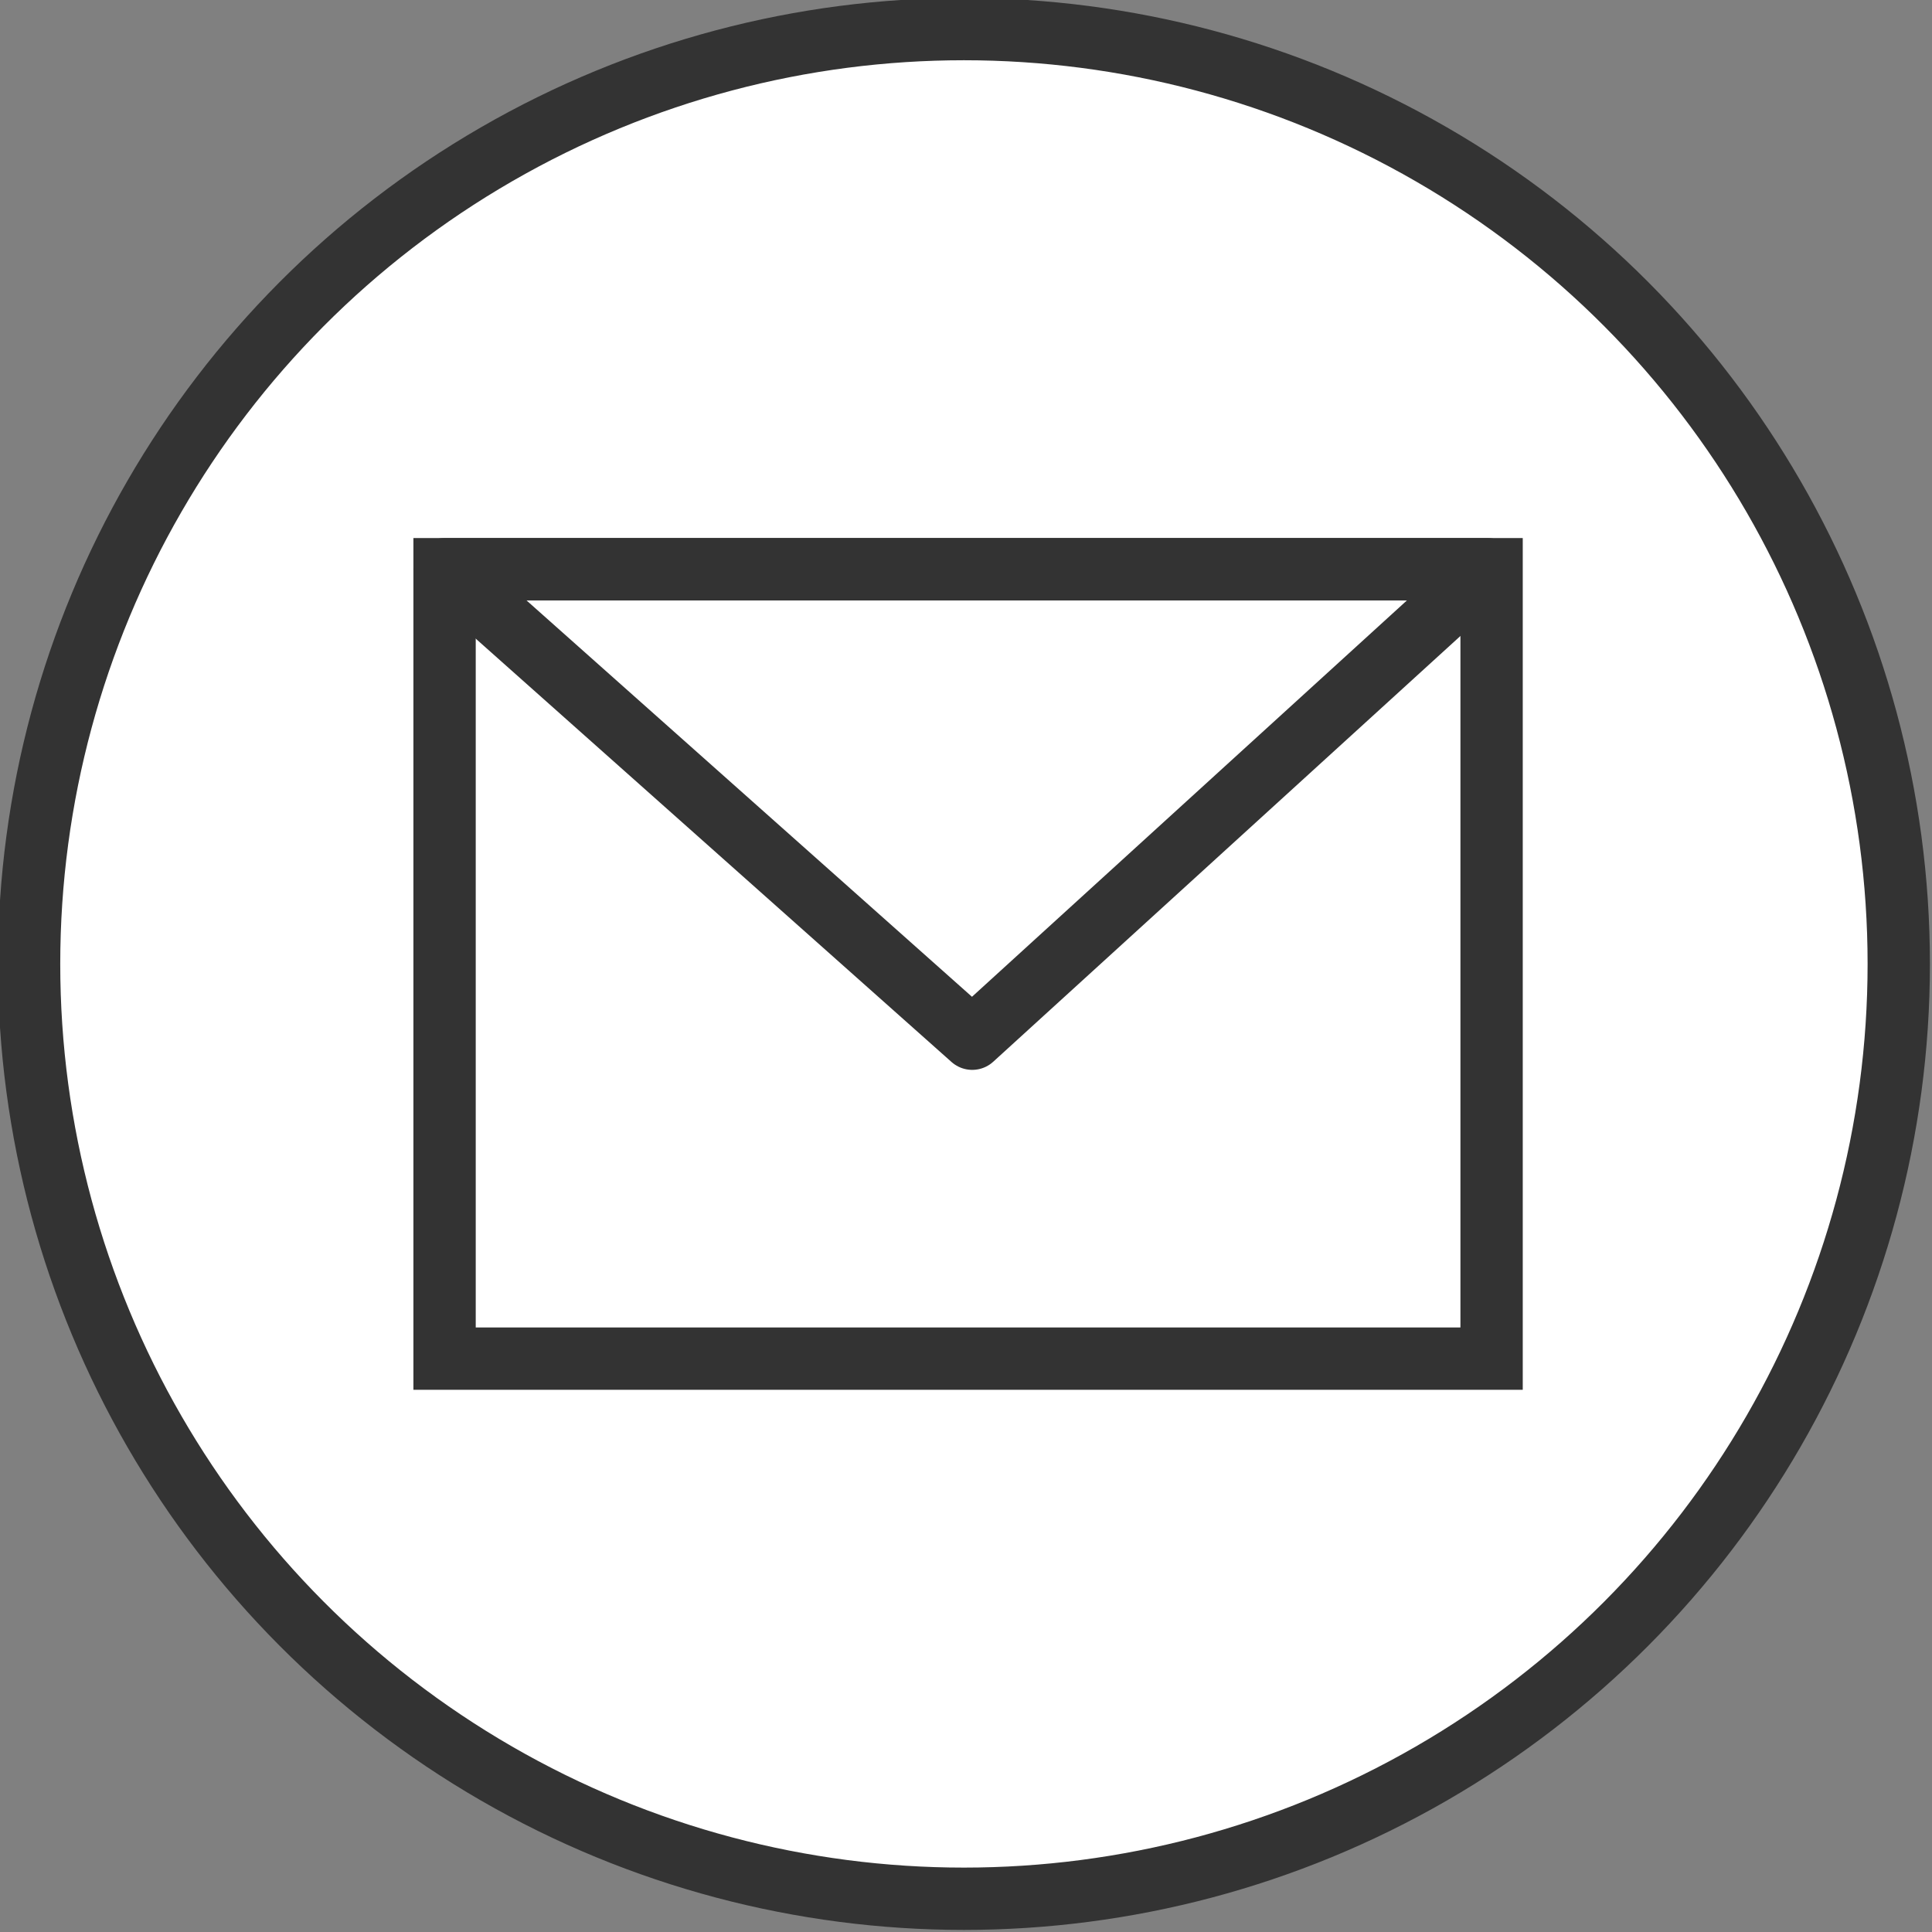
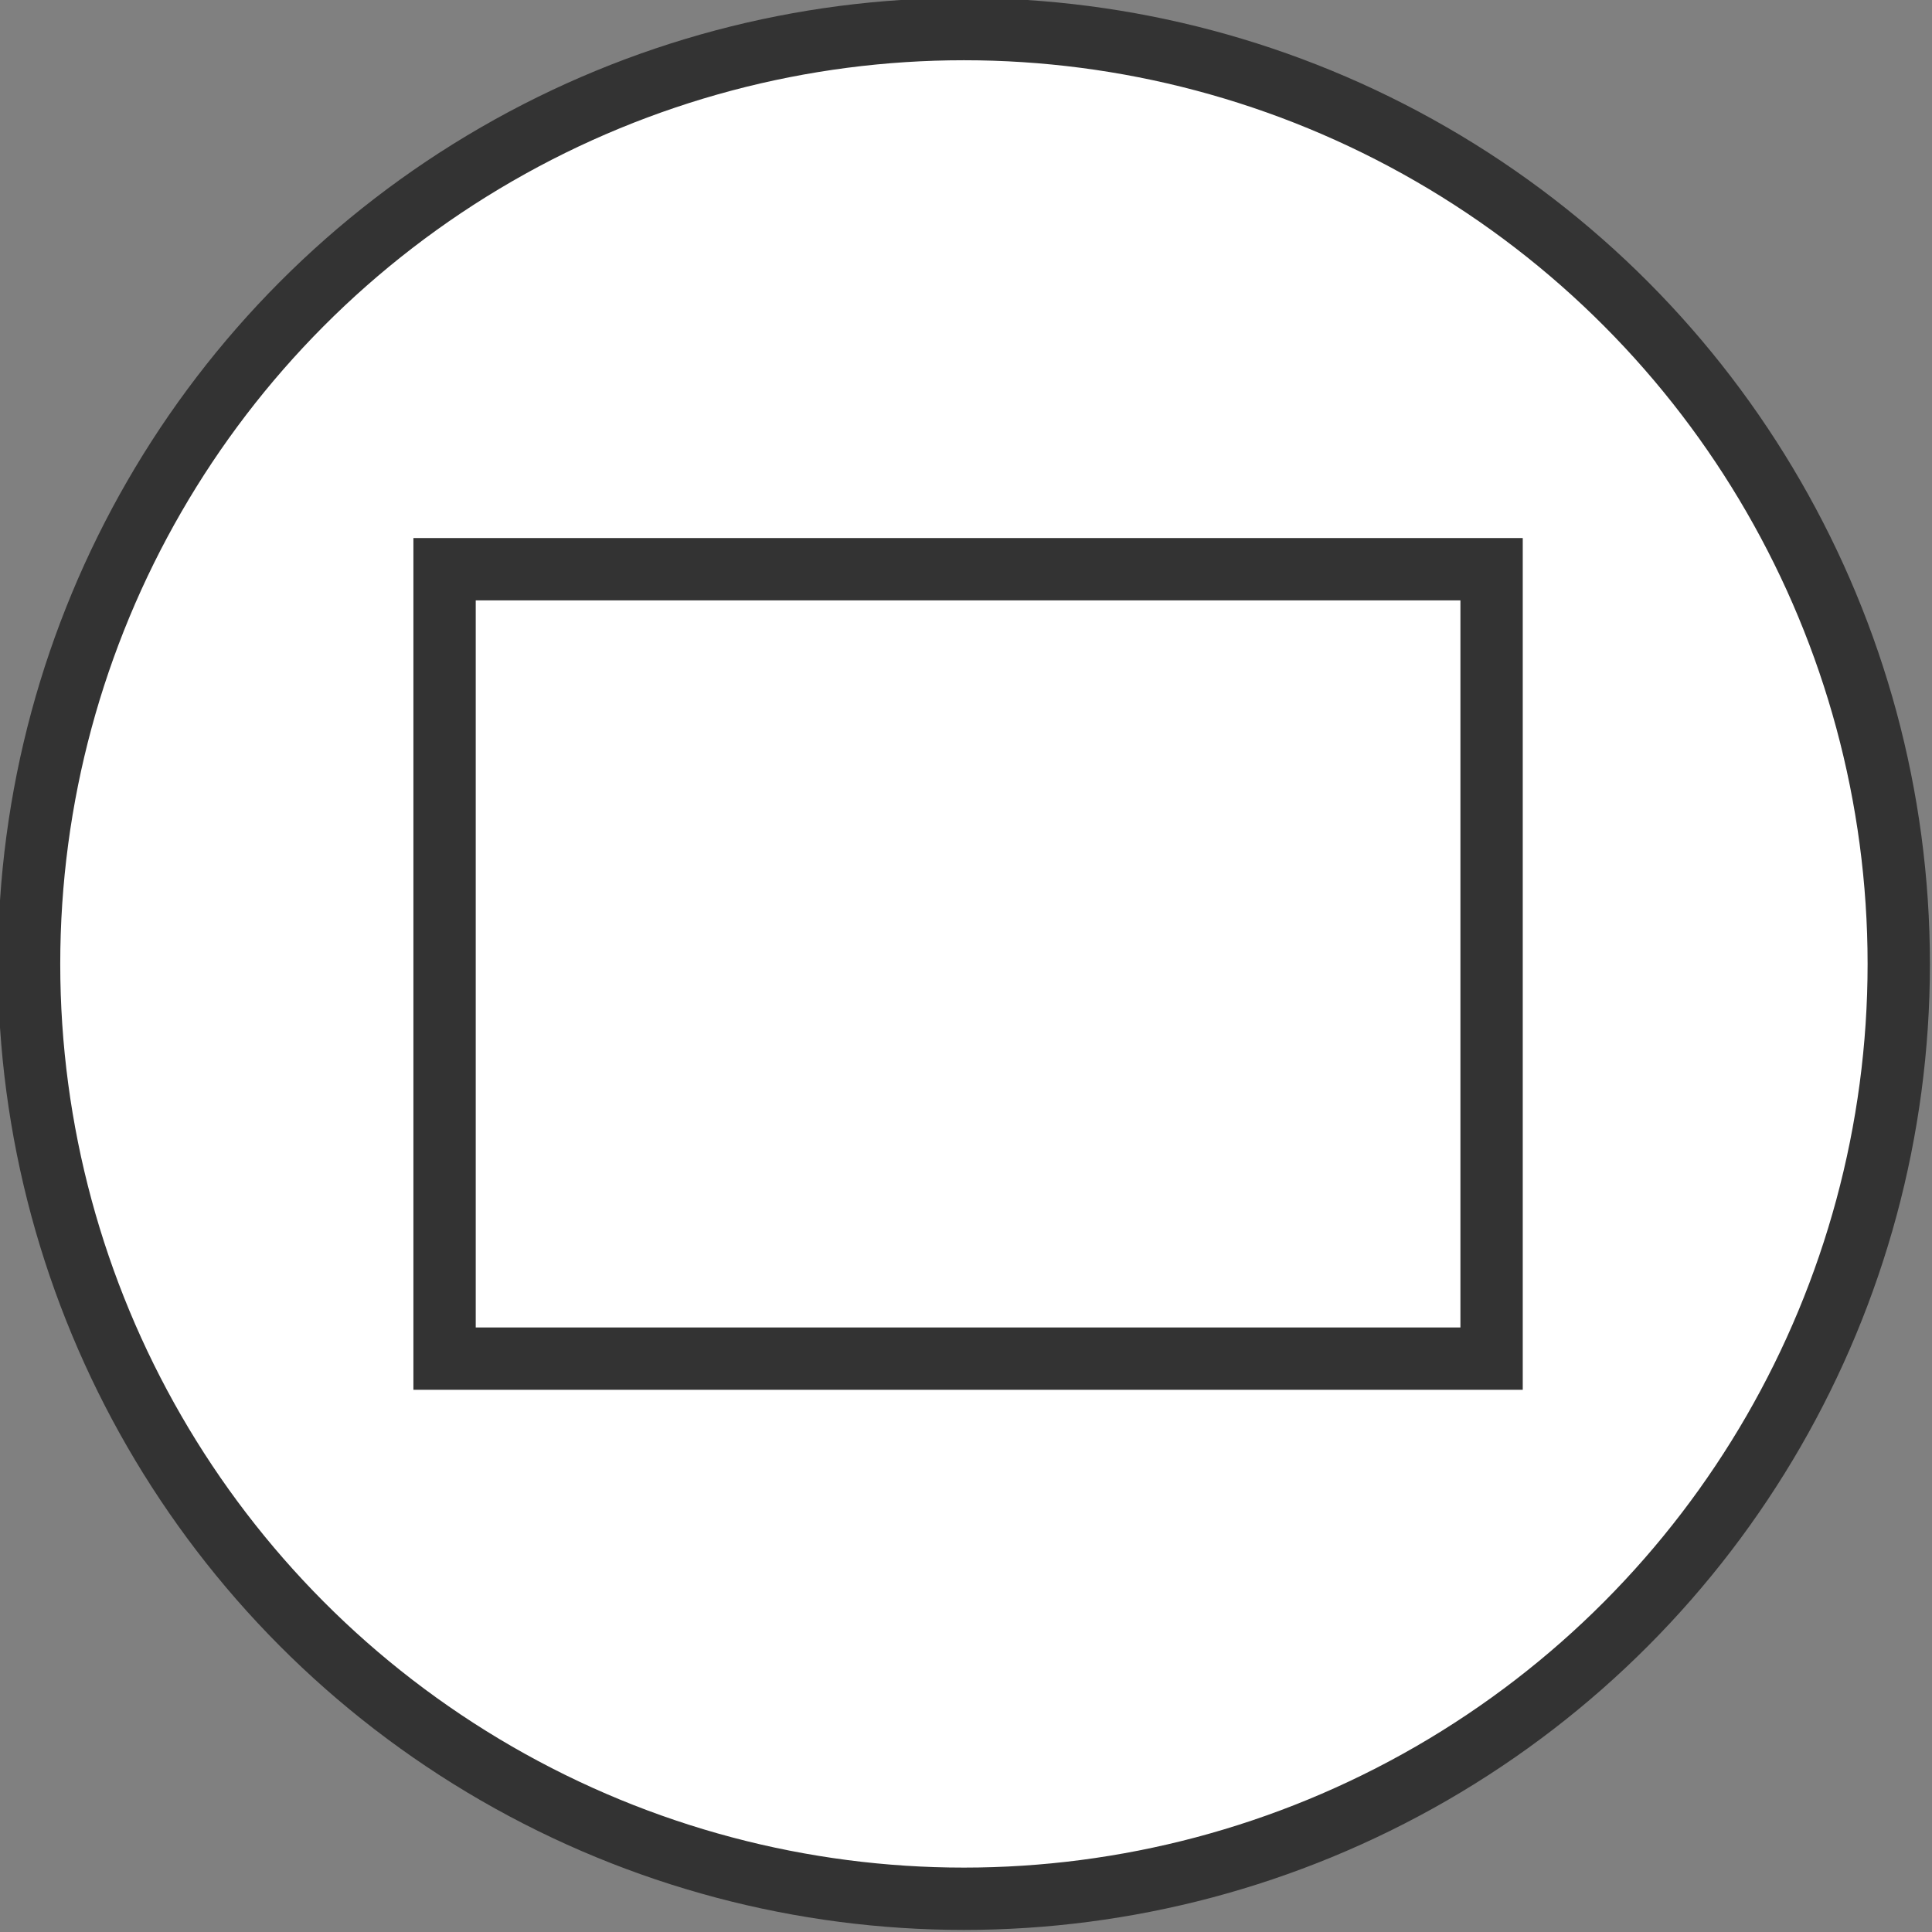
<svg xmlns="http://www.w3.org/2000/svg" version="1.1" id="レイヤー_1" x="0px" y="0px" viewBox="0 0 46.5 46.5" style="enable-background:new 0 0 46.5 46.5;" xml:space="preserve">
  <rect x="0" y="0" width="46.5" height="46.5" fill="#808080" stroke="none" />
  <style type="text/css">
	.st0{fill:#FFFFFF;stroke:#333333;stroke-width:1.5;stroke-miterlimit:10;}
	.st1{fill:none;stroke:#333333;stroke-width:1.5;stroke-linejoin:round;stroke-miterlimit:10;}
	.st2{fill:none;stroke:#333333;stroke-width:1.5;stroke-miterlimit:10;}
</style>
  <g>
    <circle class="st0" cx="23.2" cy="23.2" r="22.5" />
    <g>
-       <polygon class="st1" points="23.4,25 10.7,13.7 35.8,13.7   " />
      <rect x="10.7" y="13.7" class="st2" width="25.2" height="19" />
    </g>
  </g>
</svg>